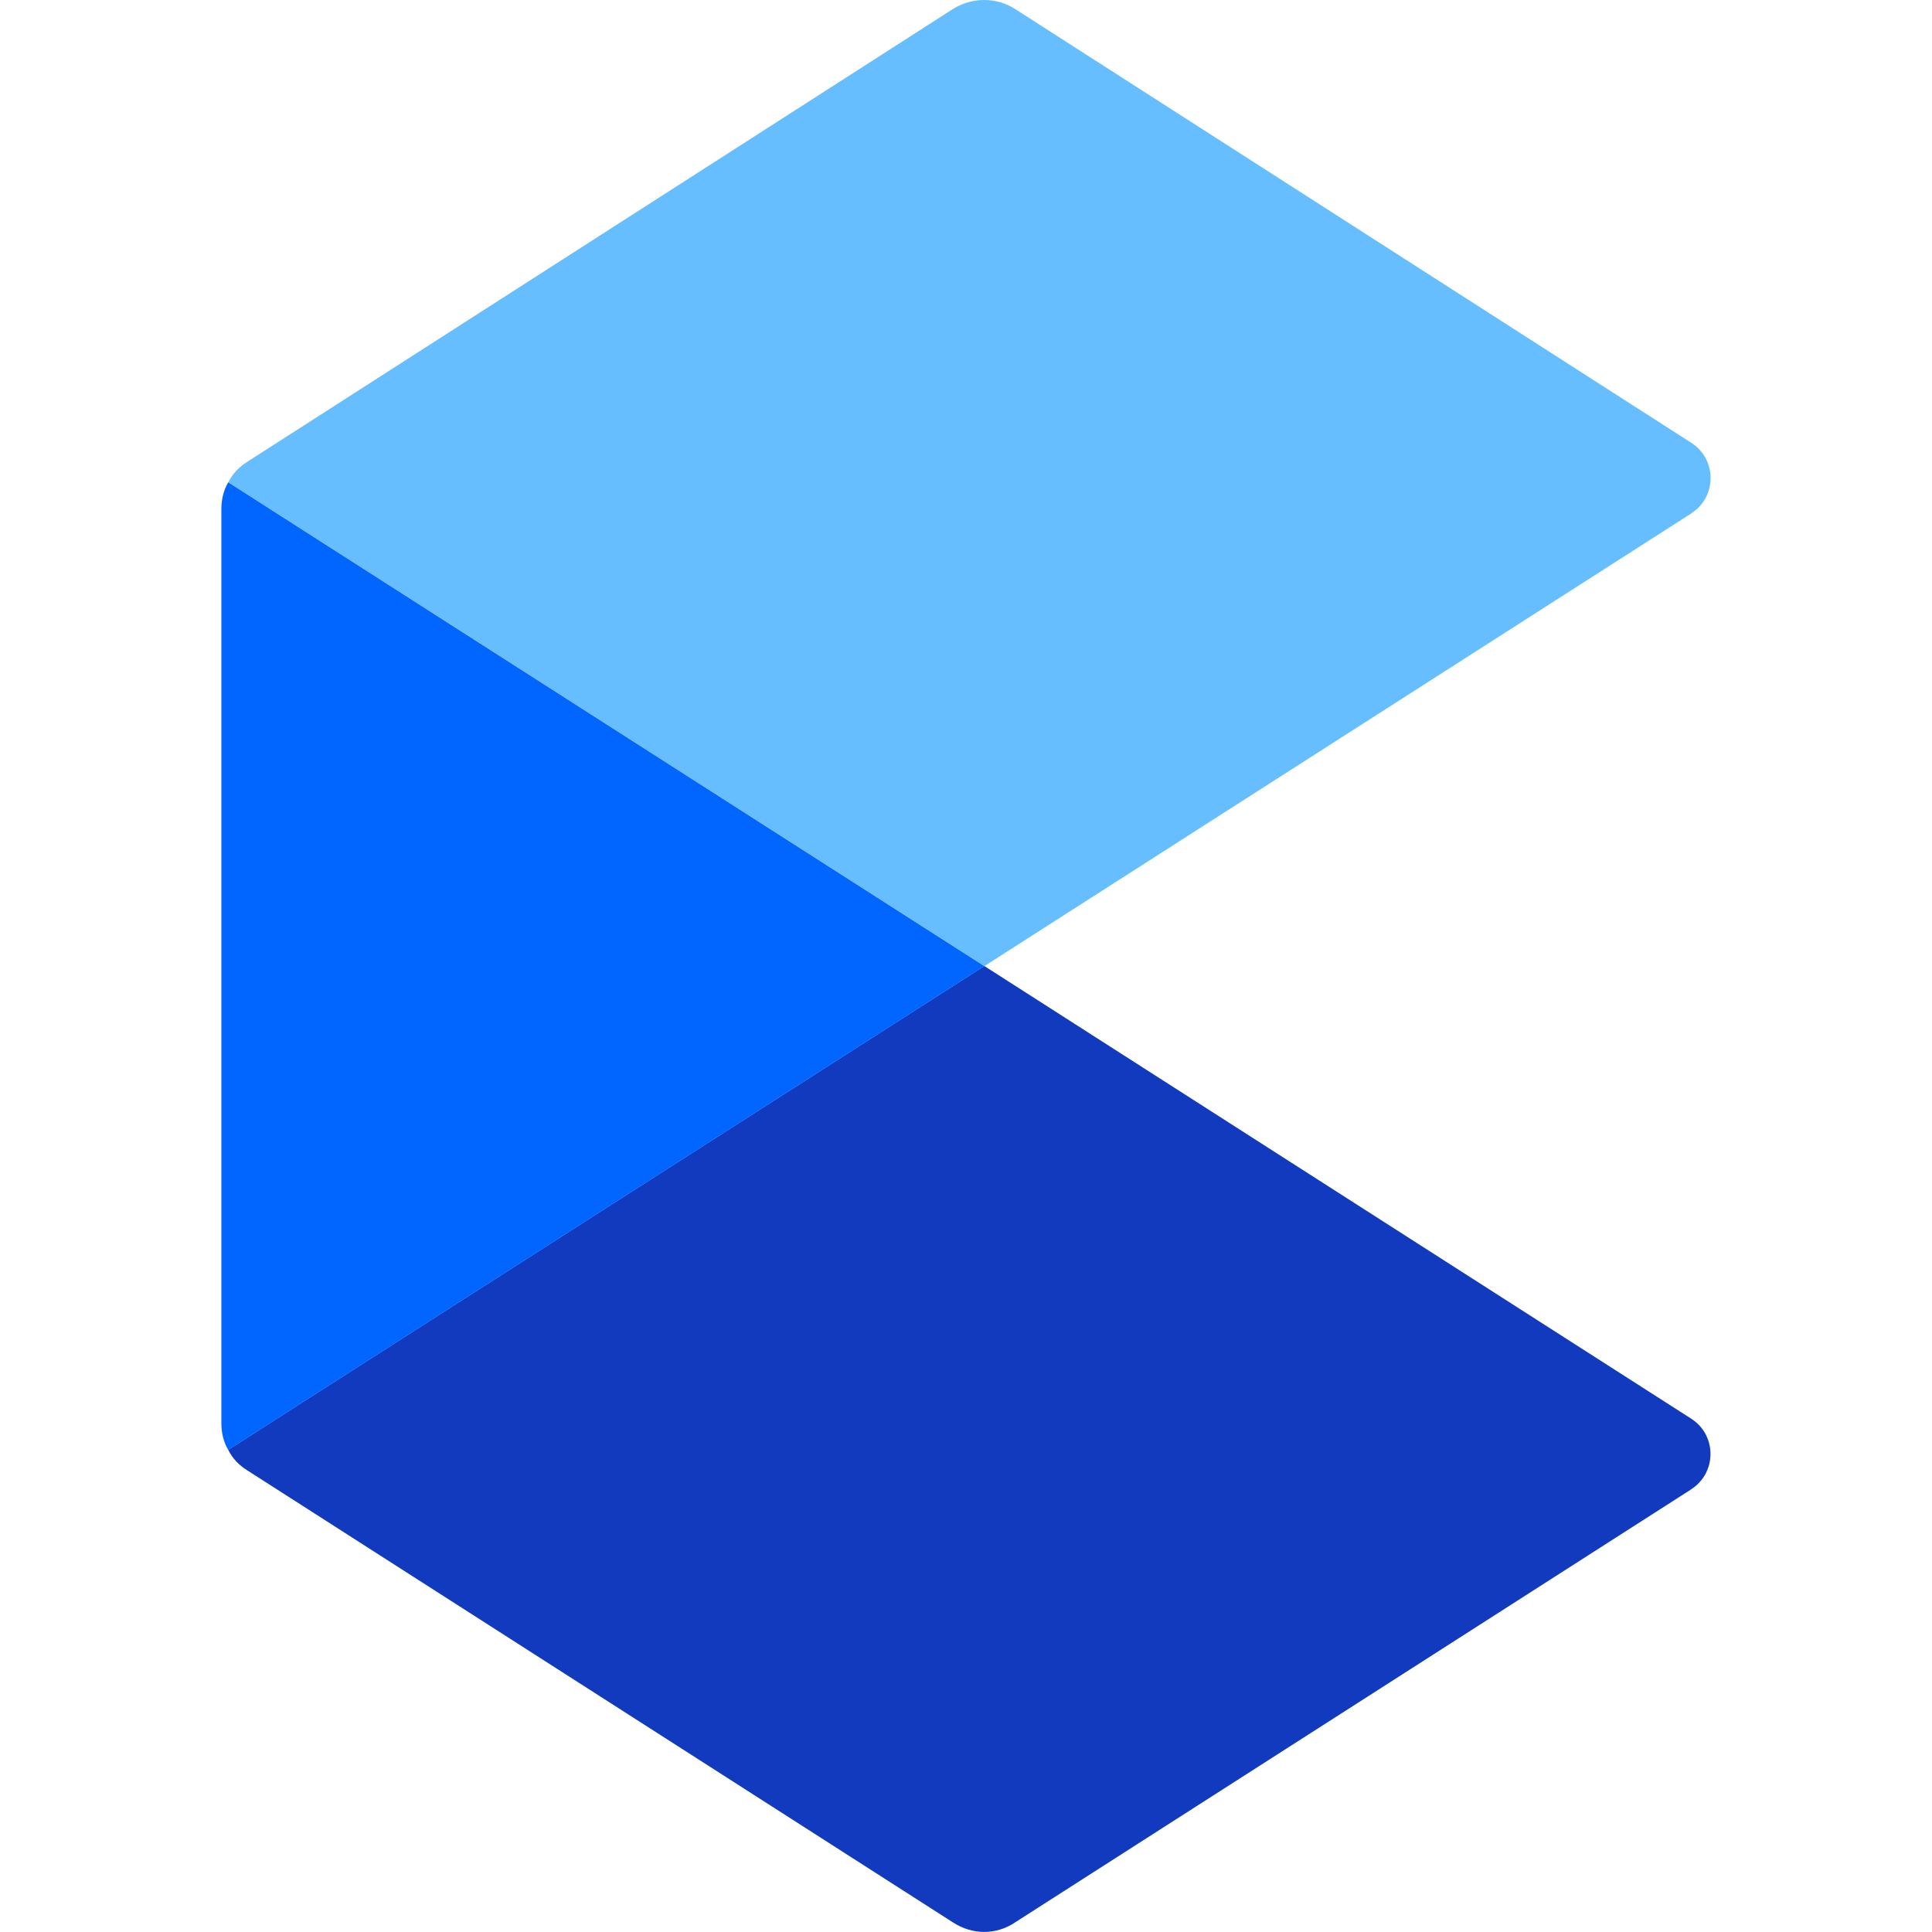
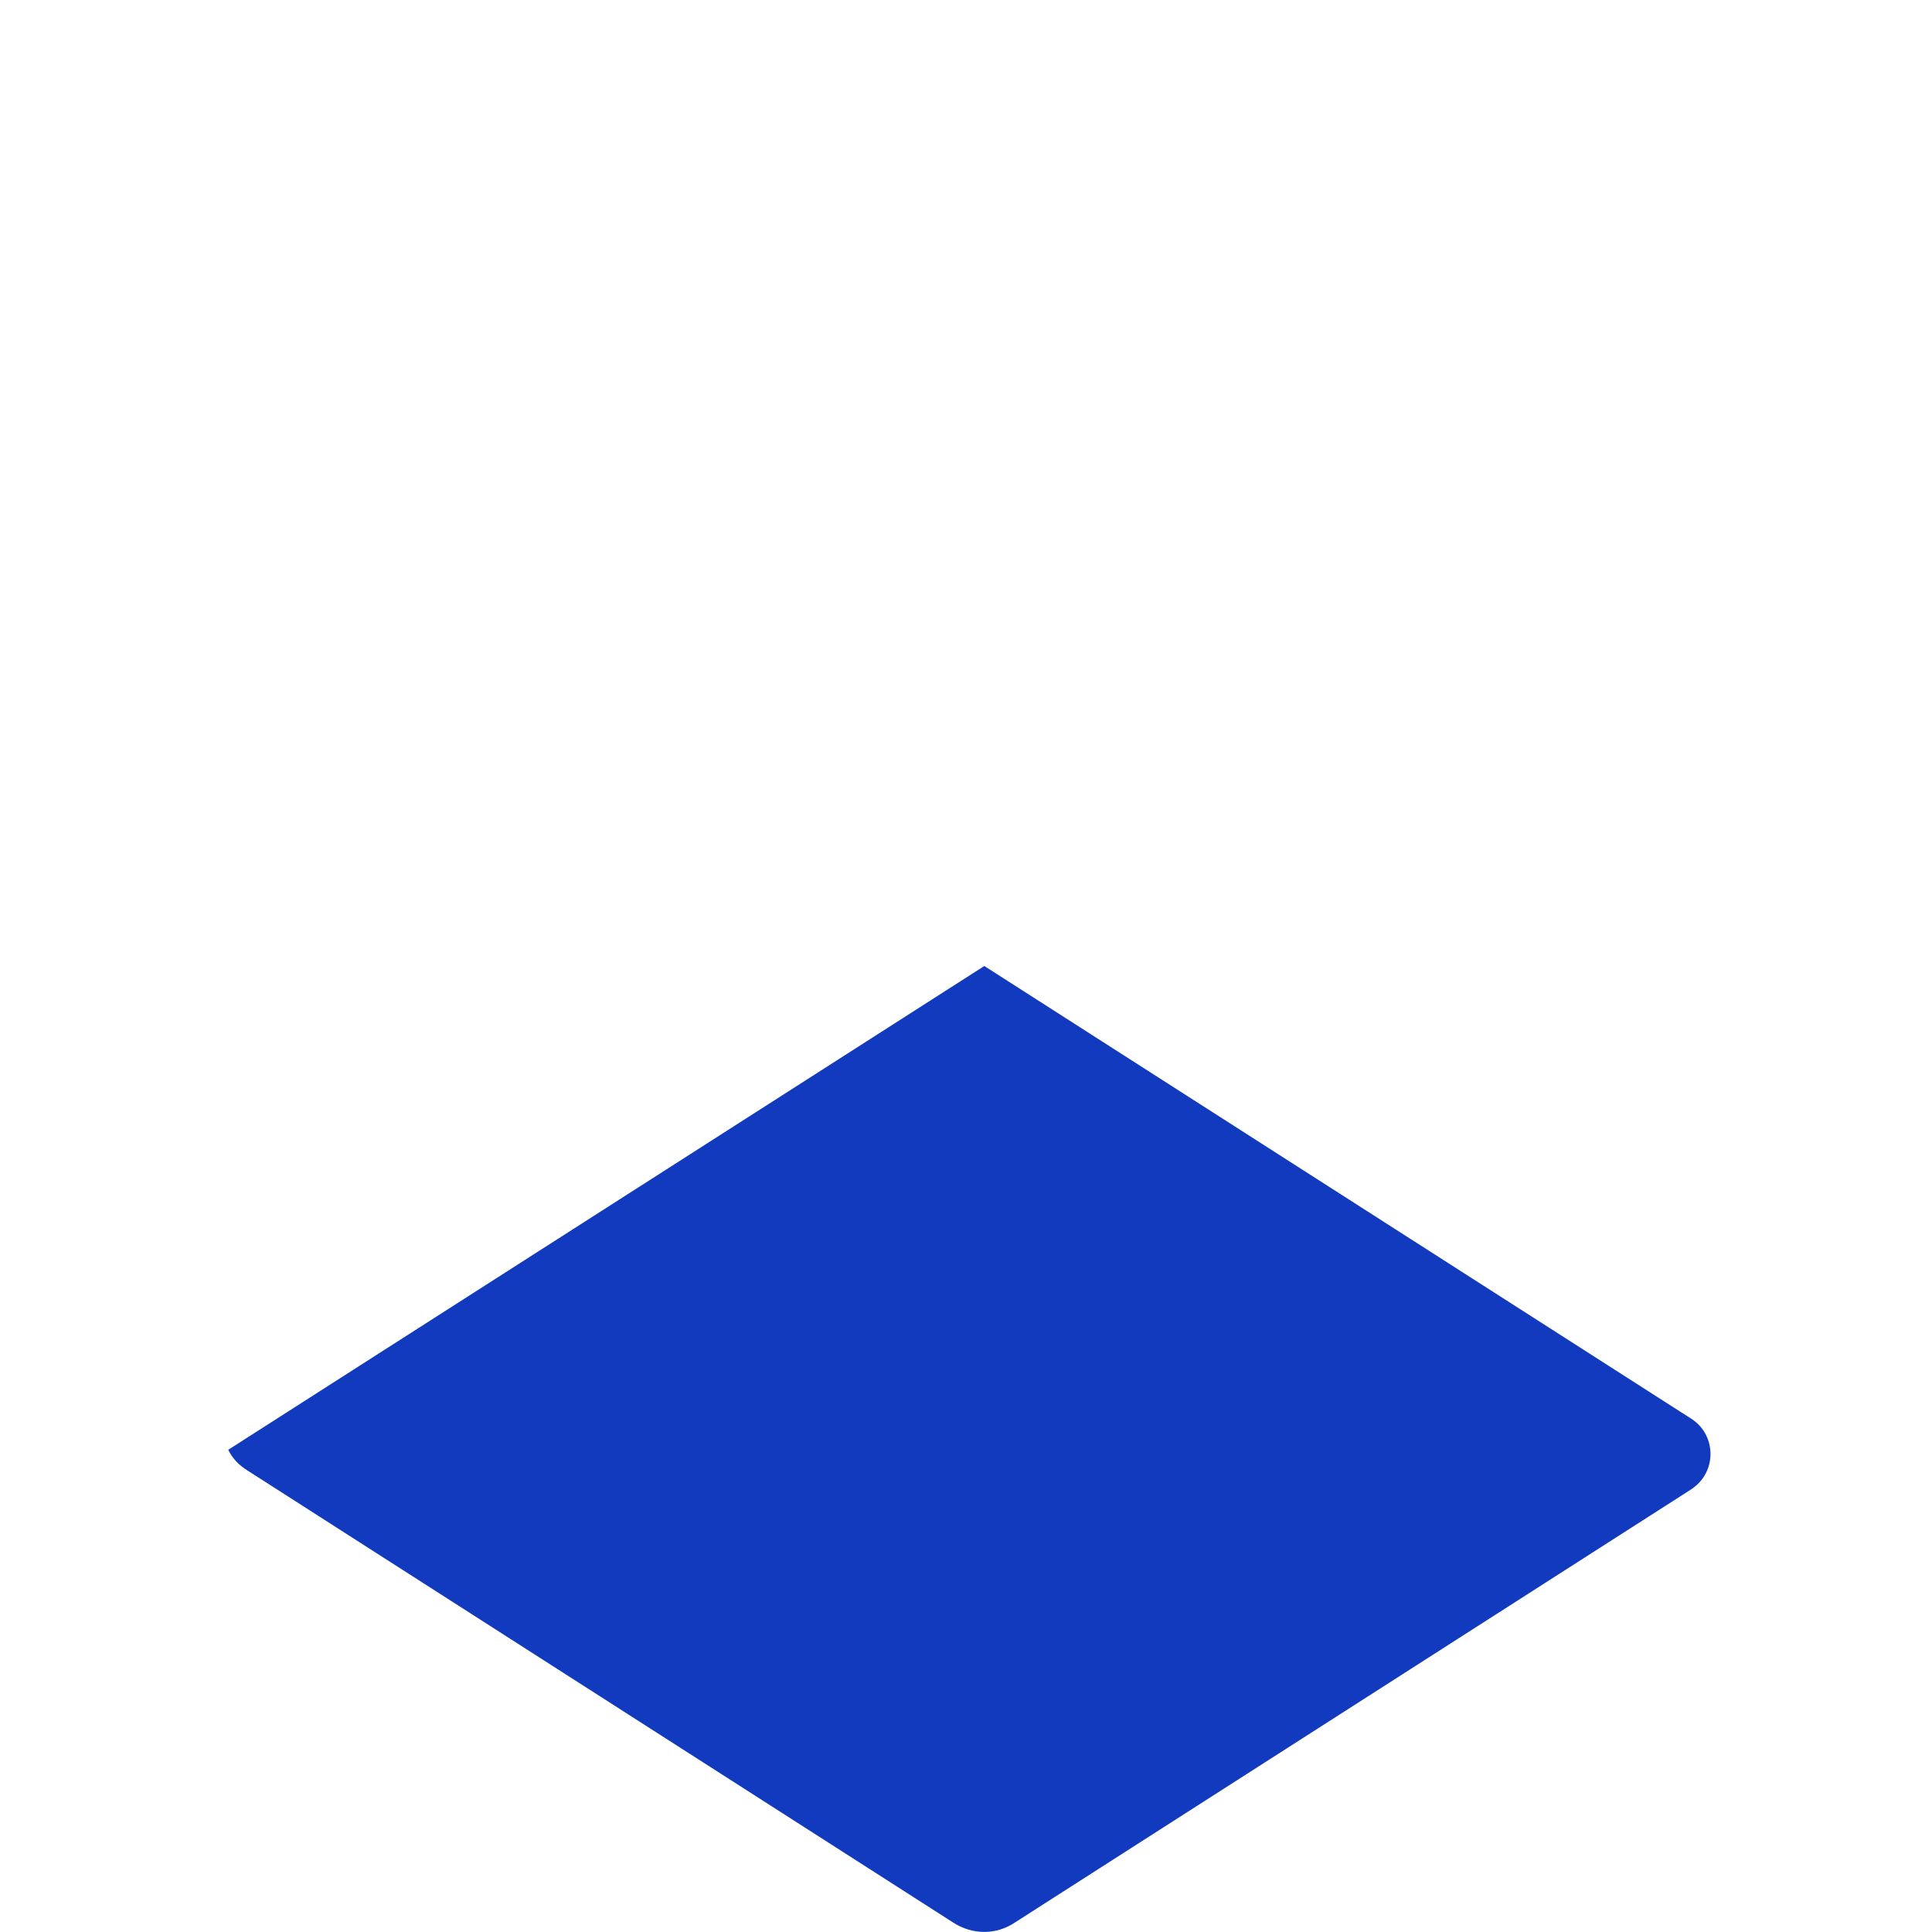
<svg xmlns="http://www.w3.org/2000/svg" id="_Ícones_Index" data-name="Ícones Index" viewBox="0 0 192 192">
  <defs>
    <style>
      .cls-1 {
        fill: #66beff;
      }

      .cls-1, .cls-2, .cls-3 {
        stroke-width: 0px;
      }

      .cls-2 {
        fill: #06f;
      }

      .cls-3 {
        fill: #113abf;
      }
    </style>
  </defs>
  <path class="cls-3" d="m168.1,147.99l-67.26,43.08c-1.85,1.23-4.18,1.23-6.1,0l-70.14-44.93c-.89-.55-1.51-1.23-1.92-2.06l75.14-48.08,70.27,45c2.53,1.64,2.53,5.34,0,6.99Z" />
-   <path class="cls-1" d="m168.1,51.01l-70.27,45L22.69,47.93c.41-.82,1.03-1.51,1.92-2.06L94.74.87c1.92-1.16,4.25-1.16,6.1,0l67.26,43.15c2.53,1.64,2.53,5.34,0,6.98Z" />
-   <path class="cls-2" d="m97.82,96.01l-75.14,48.08c-.48-.82-.68-1.71-.68-2.67V50.6c0-.96.21-1.85.68-2.67l75.14,48.08Z" />
</svg>